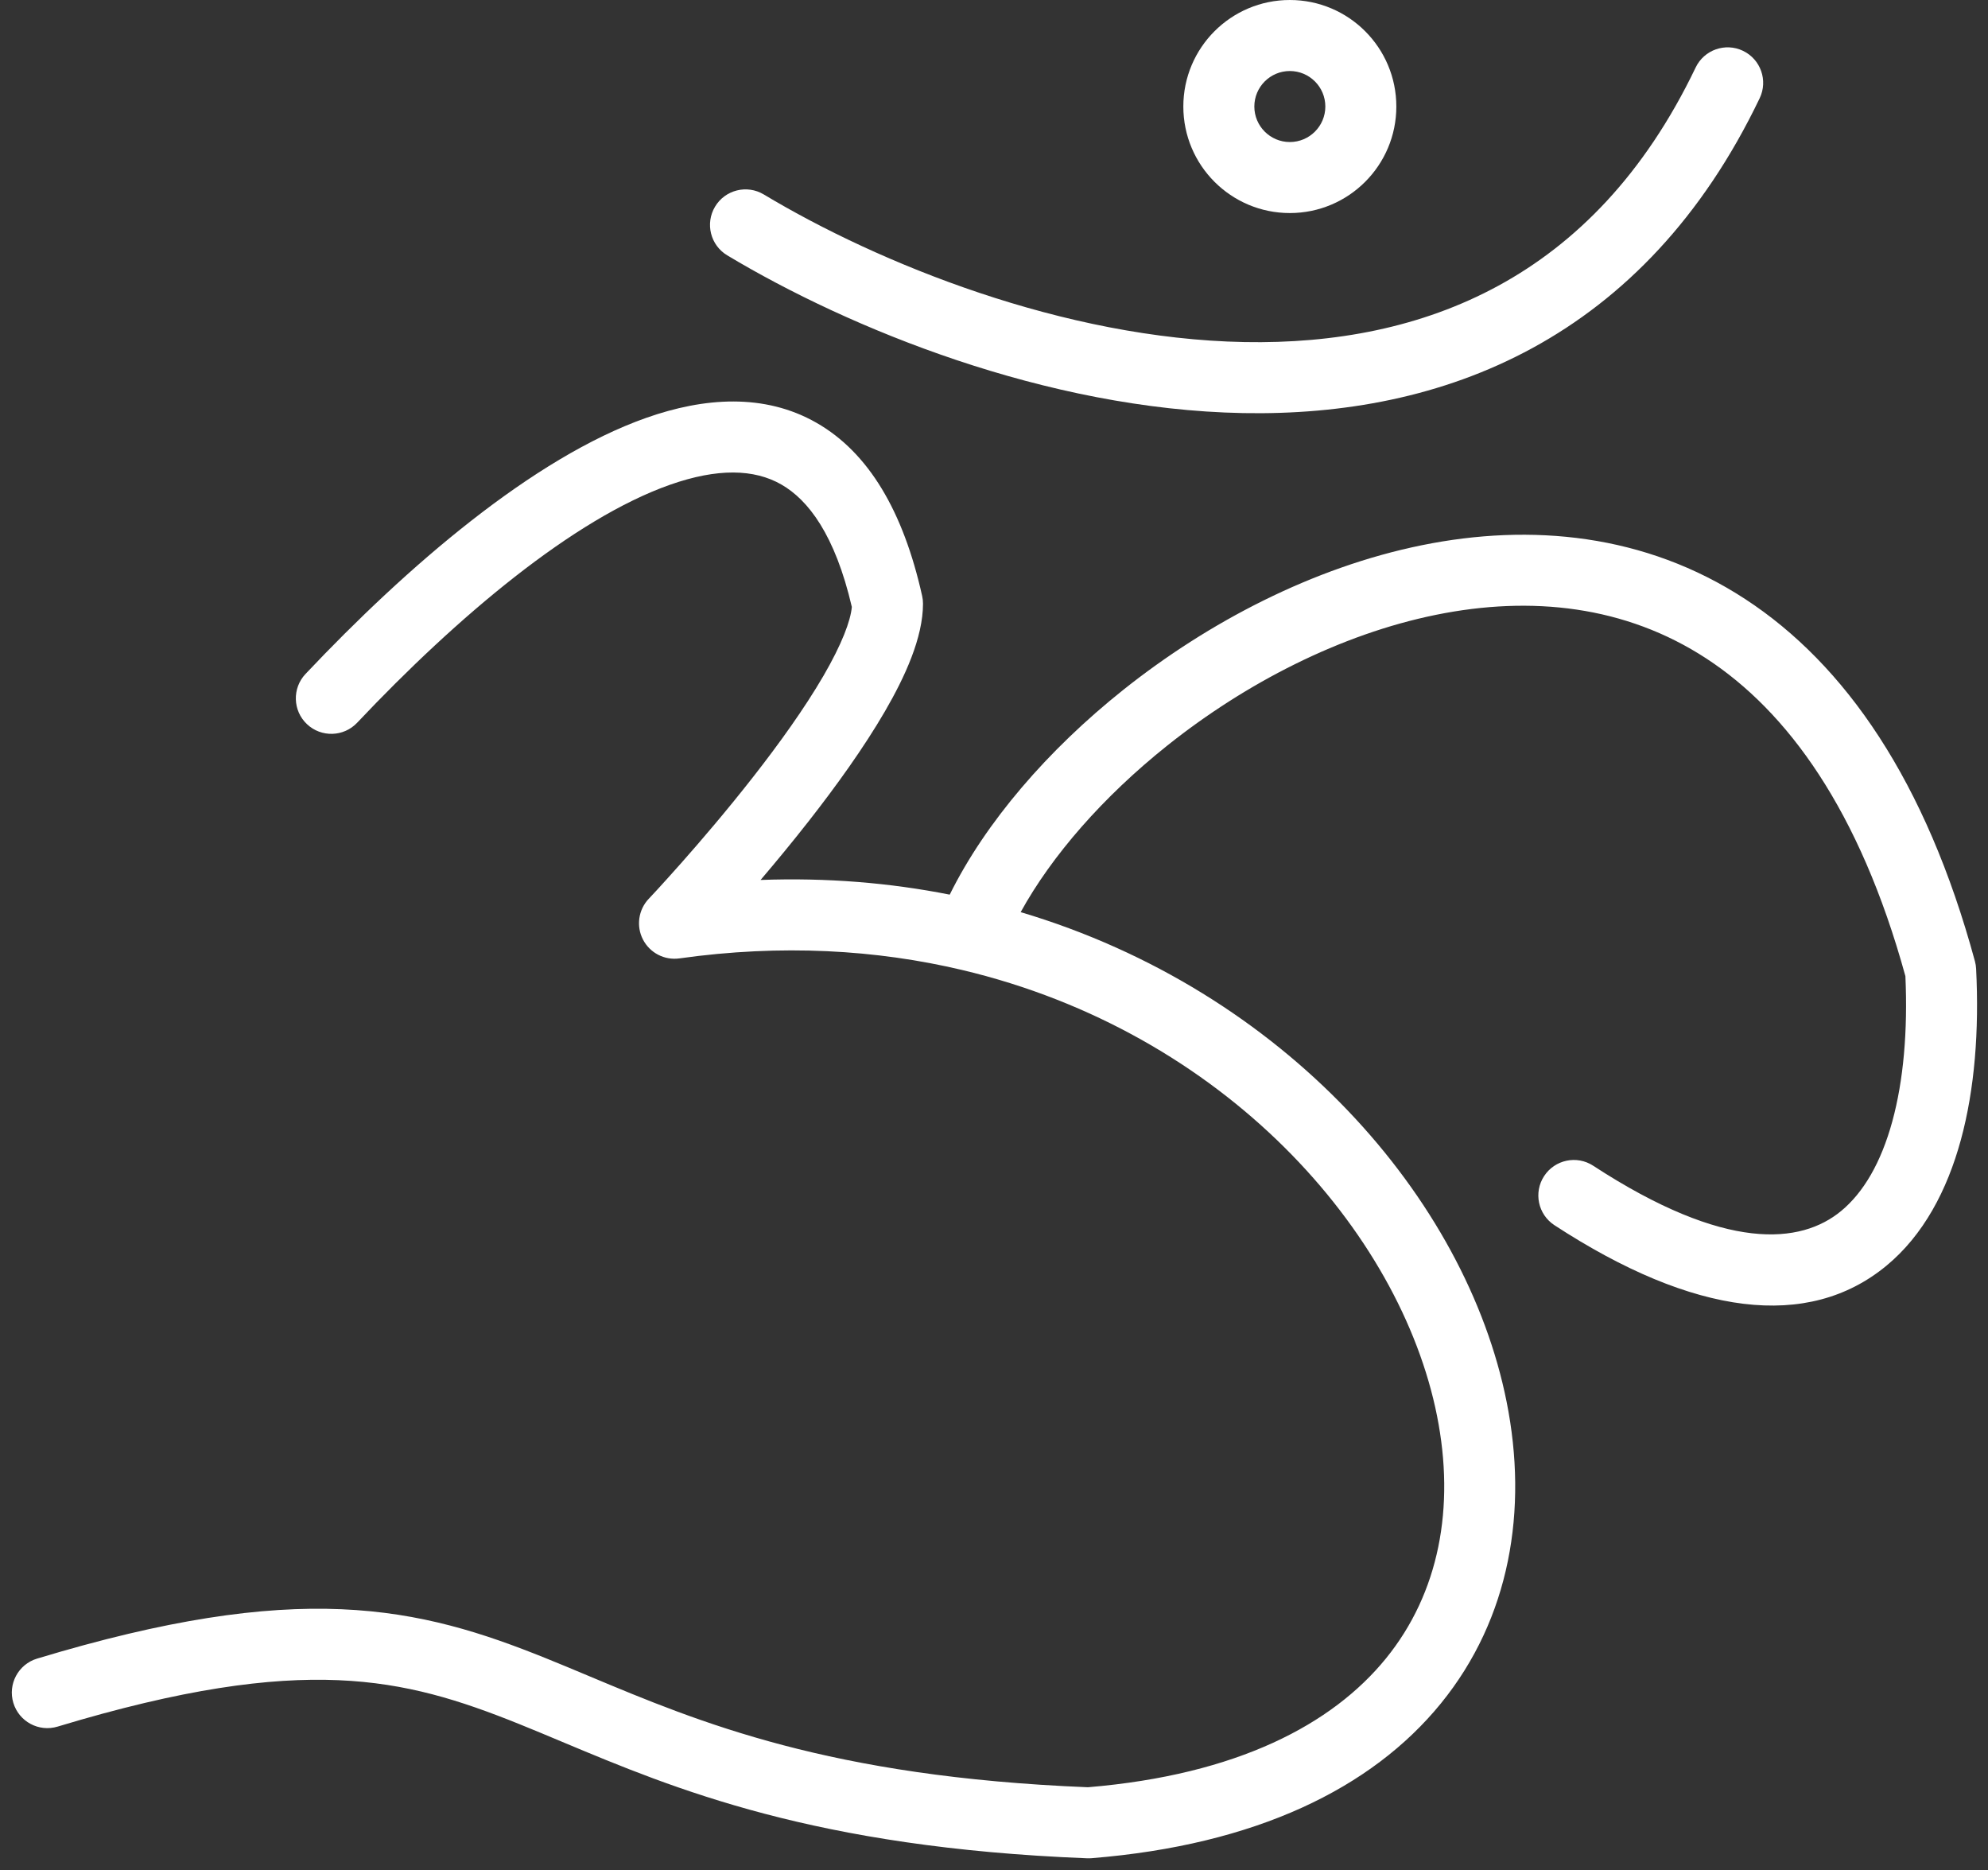
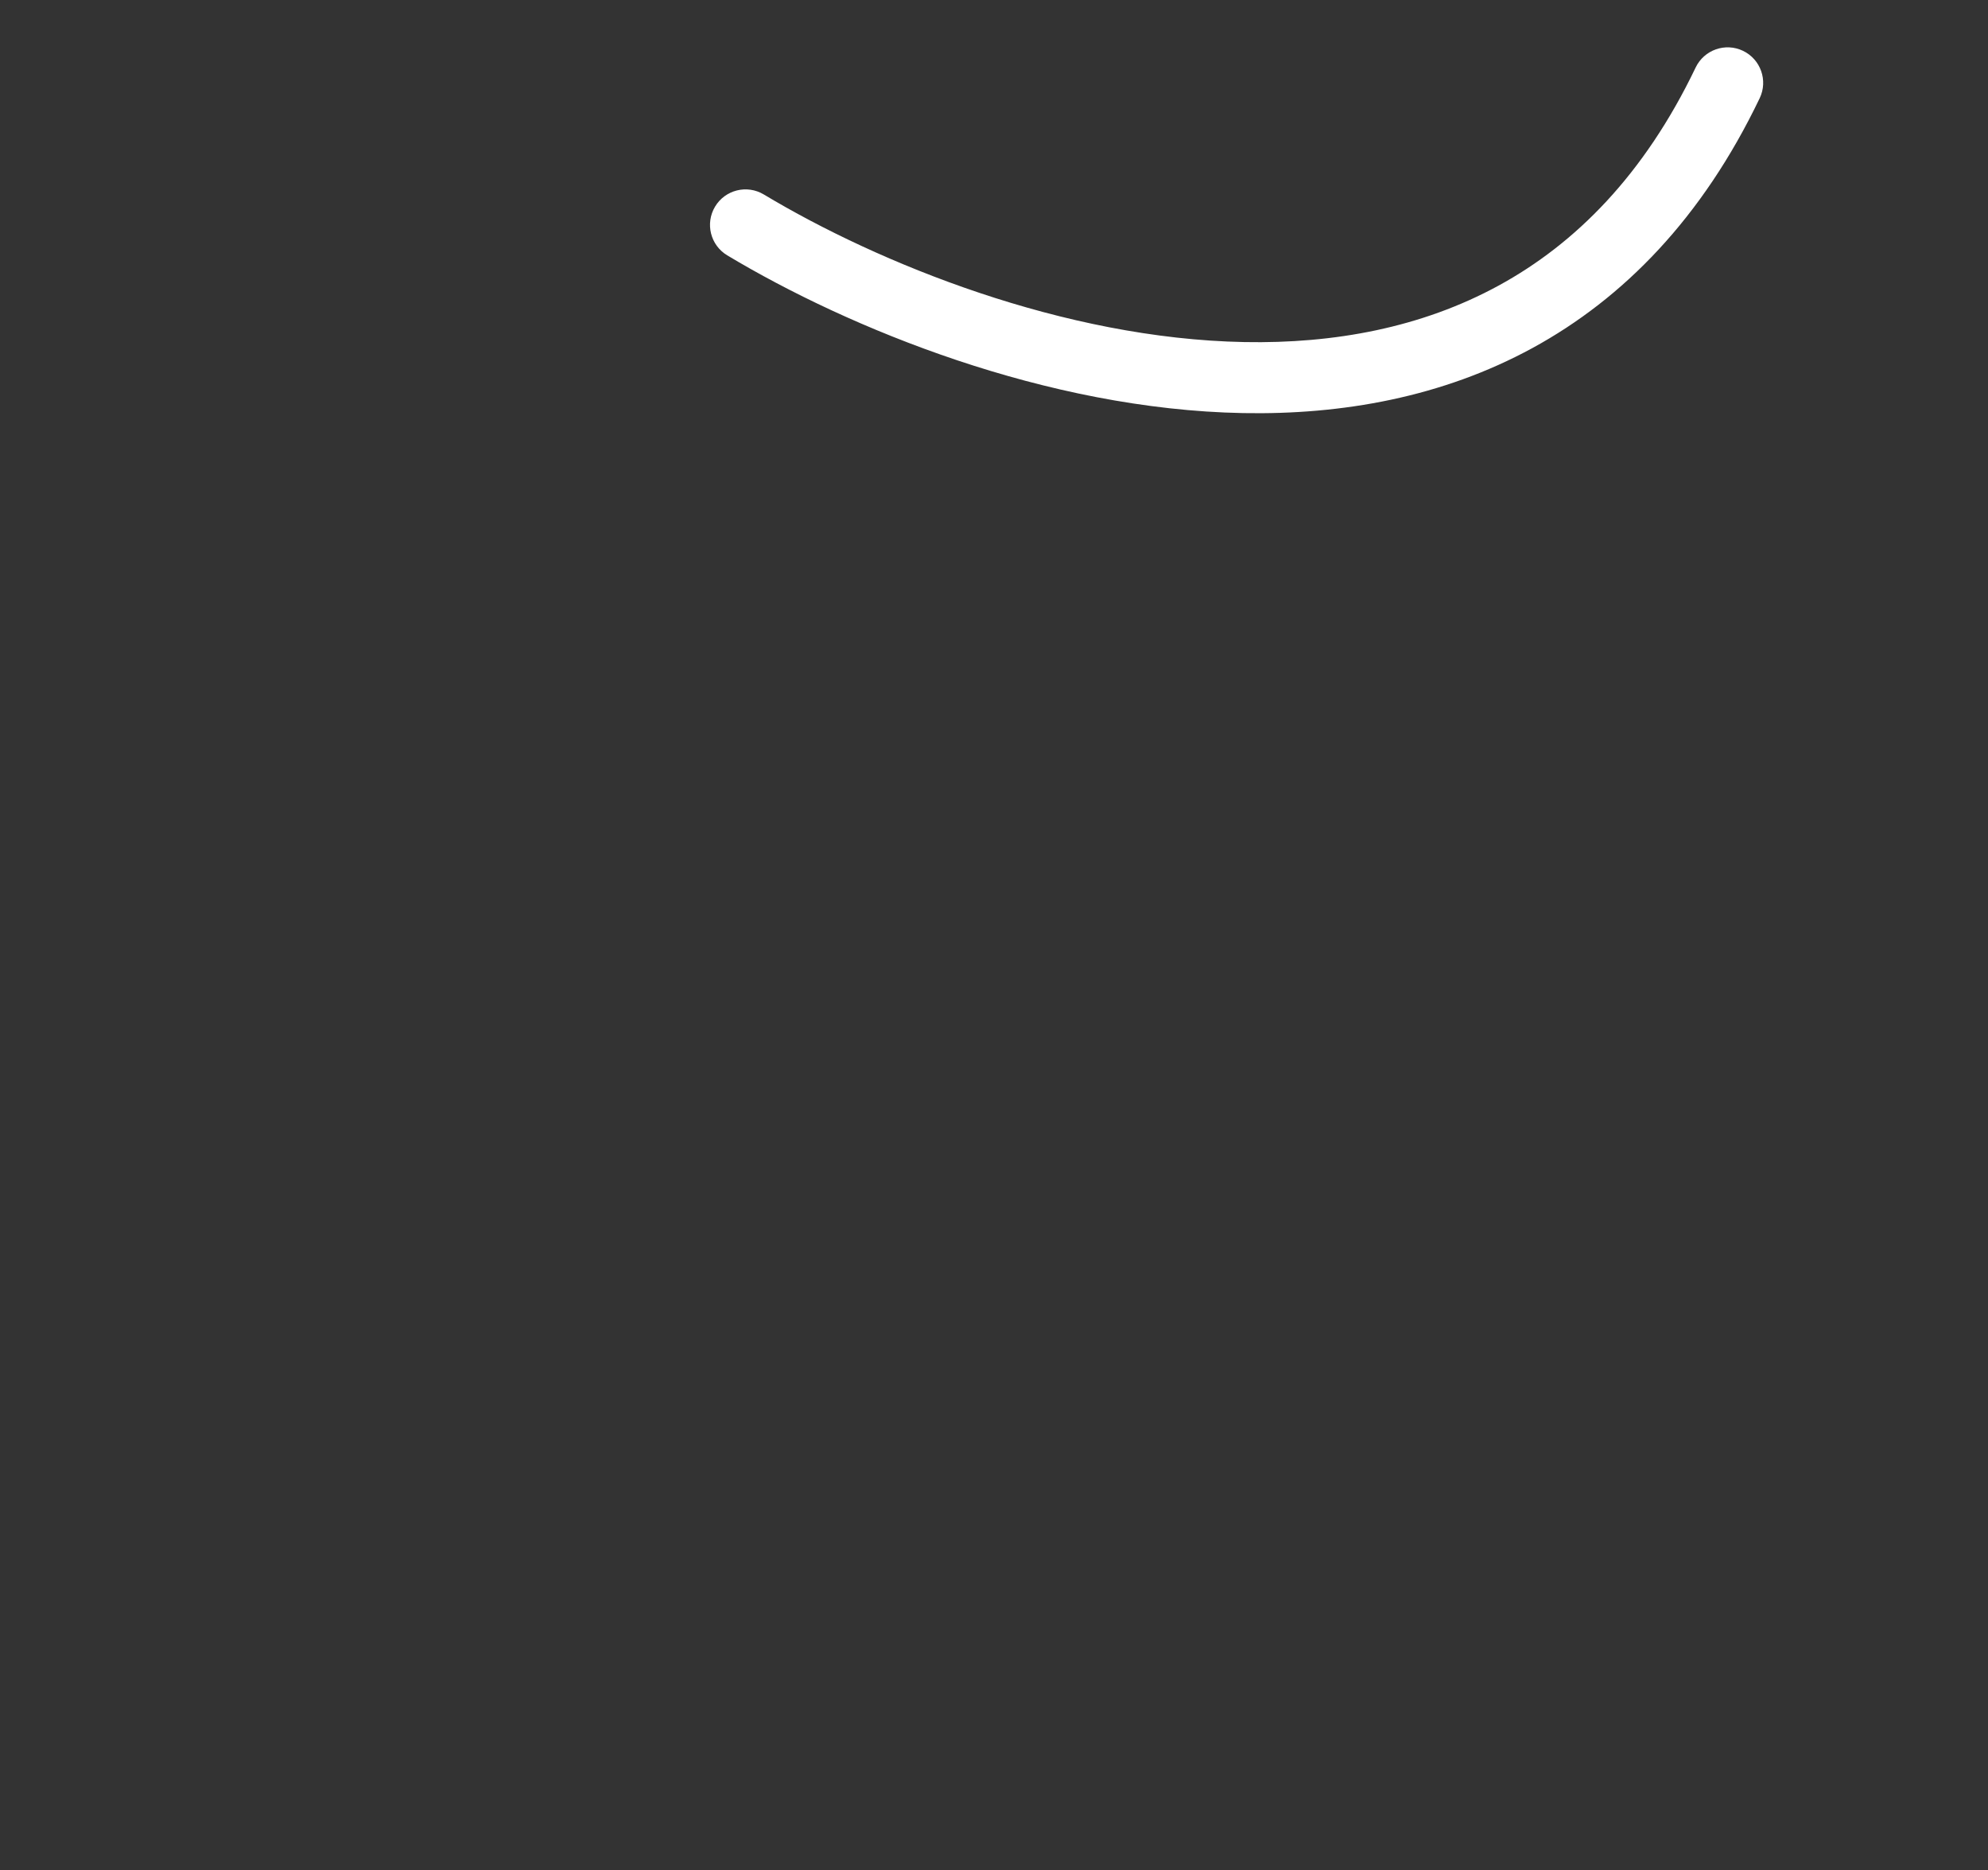
<svg xmlns="http://www.w3.org/2000/svg" width="84" height="79" viewBox="0 0 84 79" fill="none">
  <rect x="0" y="0" width="84" height="79" fill="#333333" stroke="none" />
-   <path fill-rule="evenodd" clip-rule="evenodd" d="M28.311 20.477C24.238 21.912 19.322 26.049 15.091 30.53C14.522 31.132 13.572 31.159 12.97 30.59C12.368 30.022 12.341 29.072 12.909 28.47C17.178 23.951 22.512 19.338 27.314 17.648C29.745 16.792 32.294 16.598 34.503 17.862C36.702 19.12 38.169 21.598 38.964 25.175C38.988 25.281 39 25.391 39 25.5C39 26.936 38.24 28.587 37.391 30.05C36.498 31.588 35.326 33.212 34.181 34.675C33.477 35.575 32.773 36.425 32.137 37.172C34.936 37.069 37.608 37.293 40.129 37.792C41.642 34.734 44.272 31.683 47.456 29.146C51.057 26.276 55.489 23.964 60.076 23.032C64.68 22.097 69.51 22.544 73.742 25.307C77.966 28.065 81.383 32.994 83.448 40.607C83.476 40.711 83.493 40.818 83.498 40.925C83.629 43.535 83.437 46.014 82.853 48.153C82.271 50.285 81.27 52.178 79.705 53.47C76.406 56.191 71.576 55.601 65.681 51.756C64.987 51.304 64.791 50.374 65.244 49.681C65.696 48.987 66.626 48.791 67.319 49.244C72.924 52.899 76.094 52.559 77.795 51.155C78.73 50.384 79.479 49.122 79.959 47.363C80.427 45.65 80.613 43.561 80.51 41.236C78.572 34.194 75.508 30.043 72.102 27.819C68.677 25.582 64.695 25.155 60.674 25.972C56.636 26.792 52.63 28.858 49.325 31.492C46.603 33.662 44.438 36.151 43.127 38.531C54.284 41.849 61.947 50.629 63.661 59.221C64.57 63.774 63.813 68.357 60.883 71.957C57.958 75.55 53.054 77.936 46.121 78.495C46.061 78.5 46.001 78.501 45.941 78.499C34.413 78.047 28.506 75.571 23.759 73.582C23.136 73.32 22.533 73.068 21.94 72.829C19.446 71.825 17.191 71.098 14.296 70.975C11.38 70.852 7.713 71.34 2.434 72.936C1.641 73.176 0.804 72.727 0.564 71.934C0.324 71.141 0.773 70.304 1.566 70.064C7.037 68.41 11.057 67.836 14.423 67.978C17.809 68.121 20.429 68.987 23.06 70.046C23.668 70.291 24.28 70.547 24.906 70.81C29.562 72.76 35.044 75.058 45.968 75.498C52.302 74.97 56.306 72.827 58.556 70.063C60.811 67.293 61.49 63.671 60.719 59.808C59.165 52.02 51.738 43.602 40.654 40.975C37.037 40.118 33.029 39.878 28.709 40.485C28.078 40.574 27.459 40.254 27.167 39.687C26.875 39.121 26.973 38.431 27.411 37.968L27.412 37.968L27.416 37.963L27.433 37.945L27.505 37.868C27.568 37.8 27.662 37.699 27.783 37.569C28.023 37.307 28.368 36.927 28.783 36.459C29.614 35.52 30.718 34.232 31.819 32.825C32.924 31.413 34.002 29.912 34.797 28.544C35.57 27.212 35.941 26.226 35.993 25.639C35.285 22.592 34.15 21.117 33.013 20.466C31.863 19.808 30.317 19.771 28.311 20.477Z" fill="white" />
  <path fill-rule="evenodd" clip-rule="evenodd" d="M73.648 2.147C74.395 2.505 74.711 3.401 74.353 4.148C71.927 9.21 68.597 12.604 64.759 14.698C60.937 16.783 56.702 17.528 52.522 17.45C44.202 17.293 35.87 13.871 30.728 10.786C30.018 10.36 29.788 9.439 30.214 8.728C30.64 8.018 31.561 7.788 32.272 8.214C37.13 11.129 44.948 14.307 52.578 14.45C56.373 14.522 60.063 13.842 63.322 12.064C66.565 10.296 69.472 7.39 71.647 2.852C72.005 2.105 72.901 1.789 73.648 2.147Z" fill="white" />
-   <path fill-rule="evenodd" clip-rule="evenodd" d="M54.5 6C55.328 6 56 5.328 56 4.5C56 3.672 55.328 3 54.5 3C53.672 3 53 3.672 53 4.5C53 5.328 53.672 6 54.5 6ZM54.5 9C56.985 9 59 6.985 59 4.5C59 2.015 56.985 0 54.5 0C52.015 0 50 2.015 50 4.5C50 6.985 52.015 9 54.5 9Z" fill="white" />
</svg>